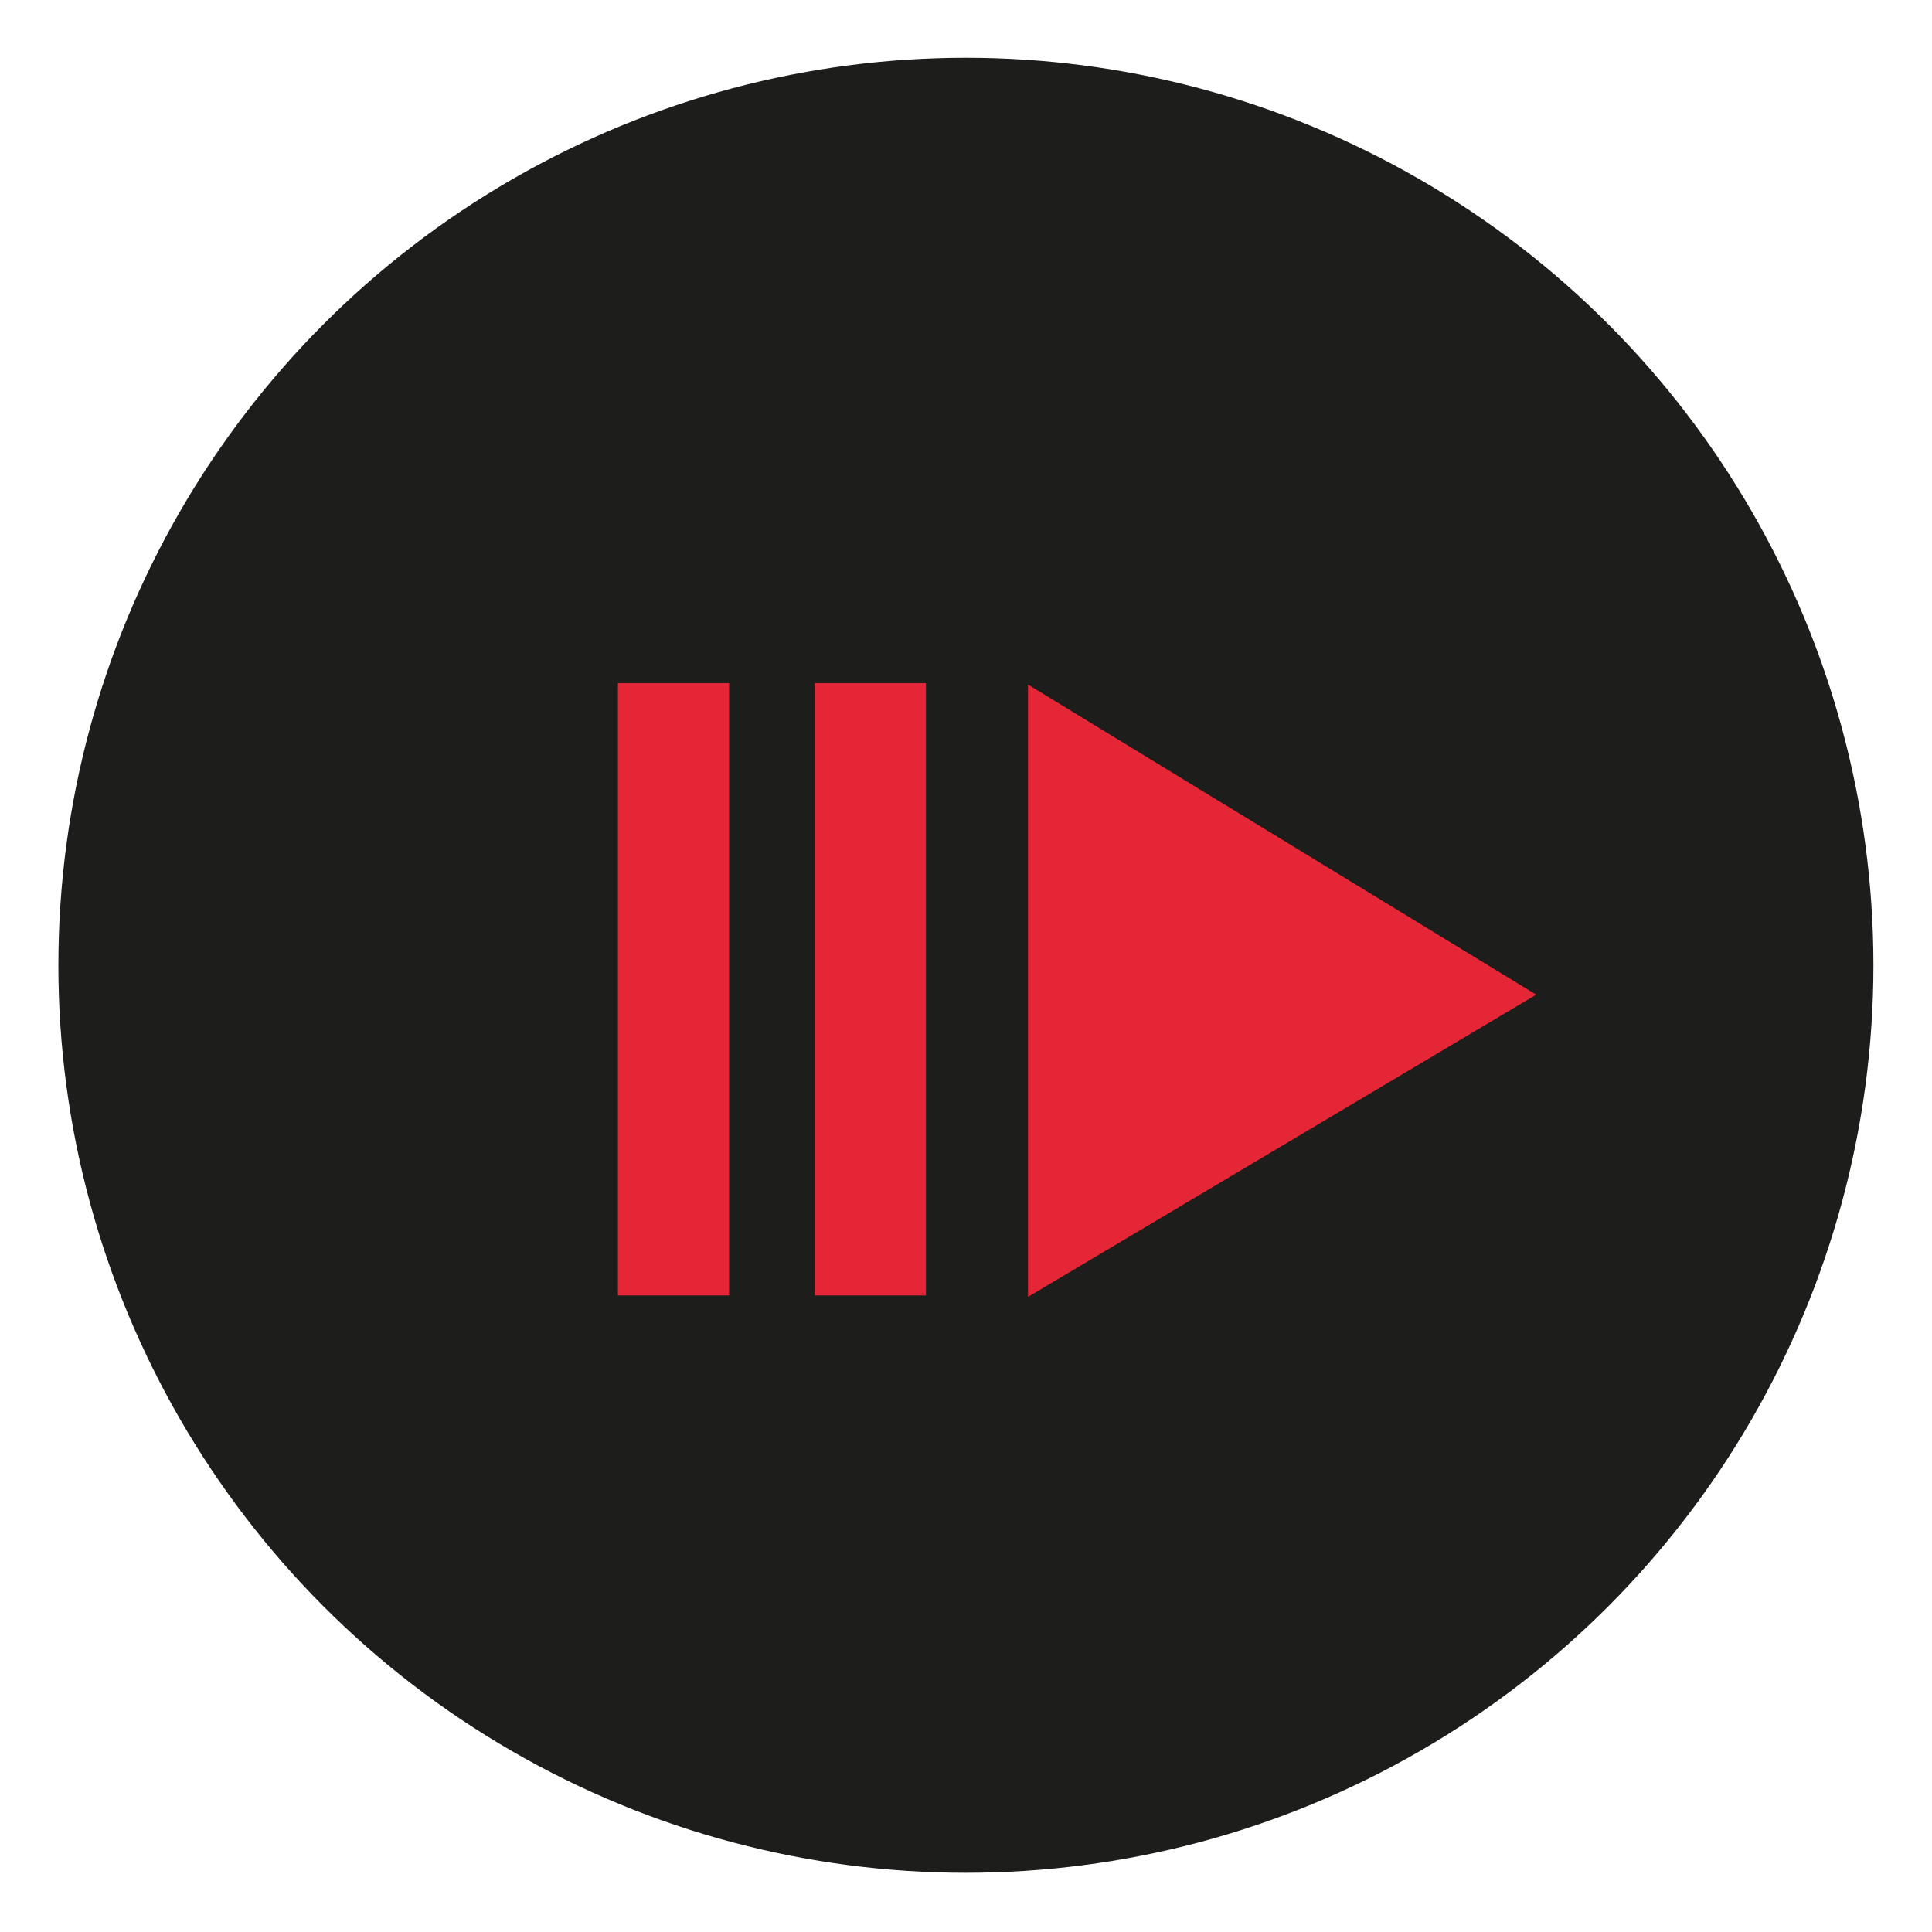
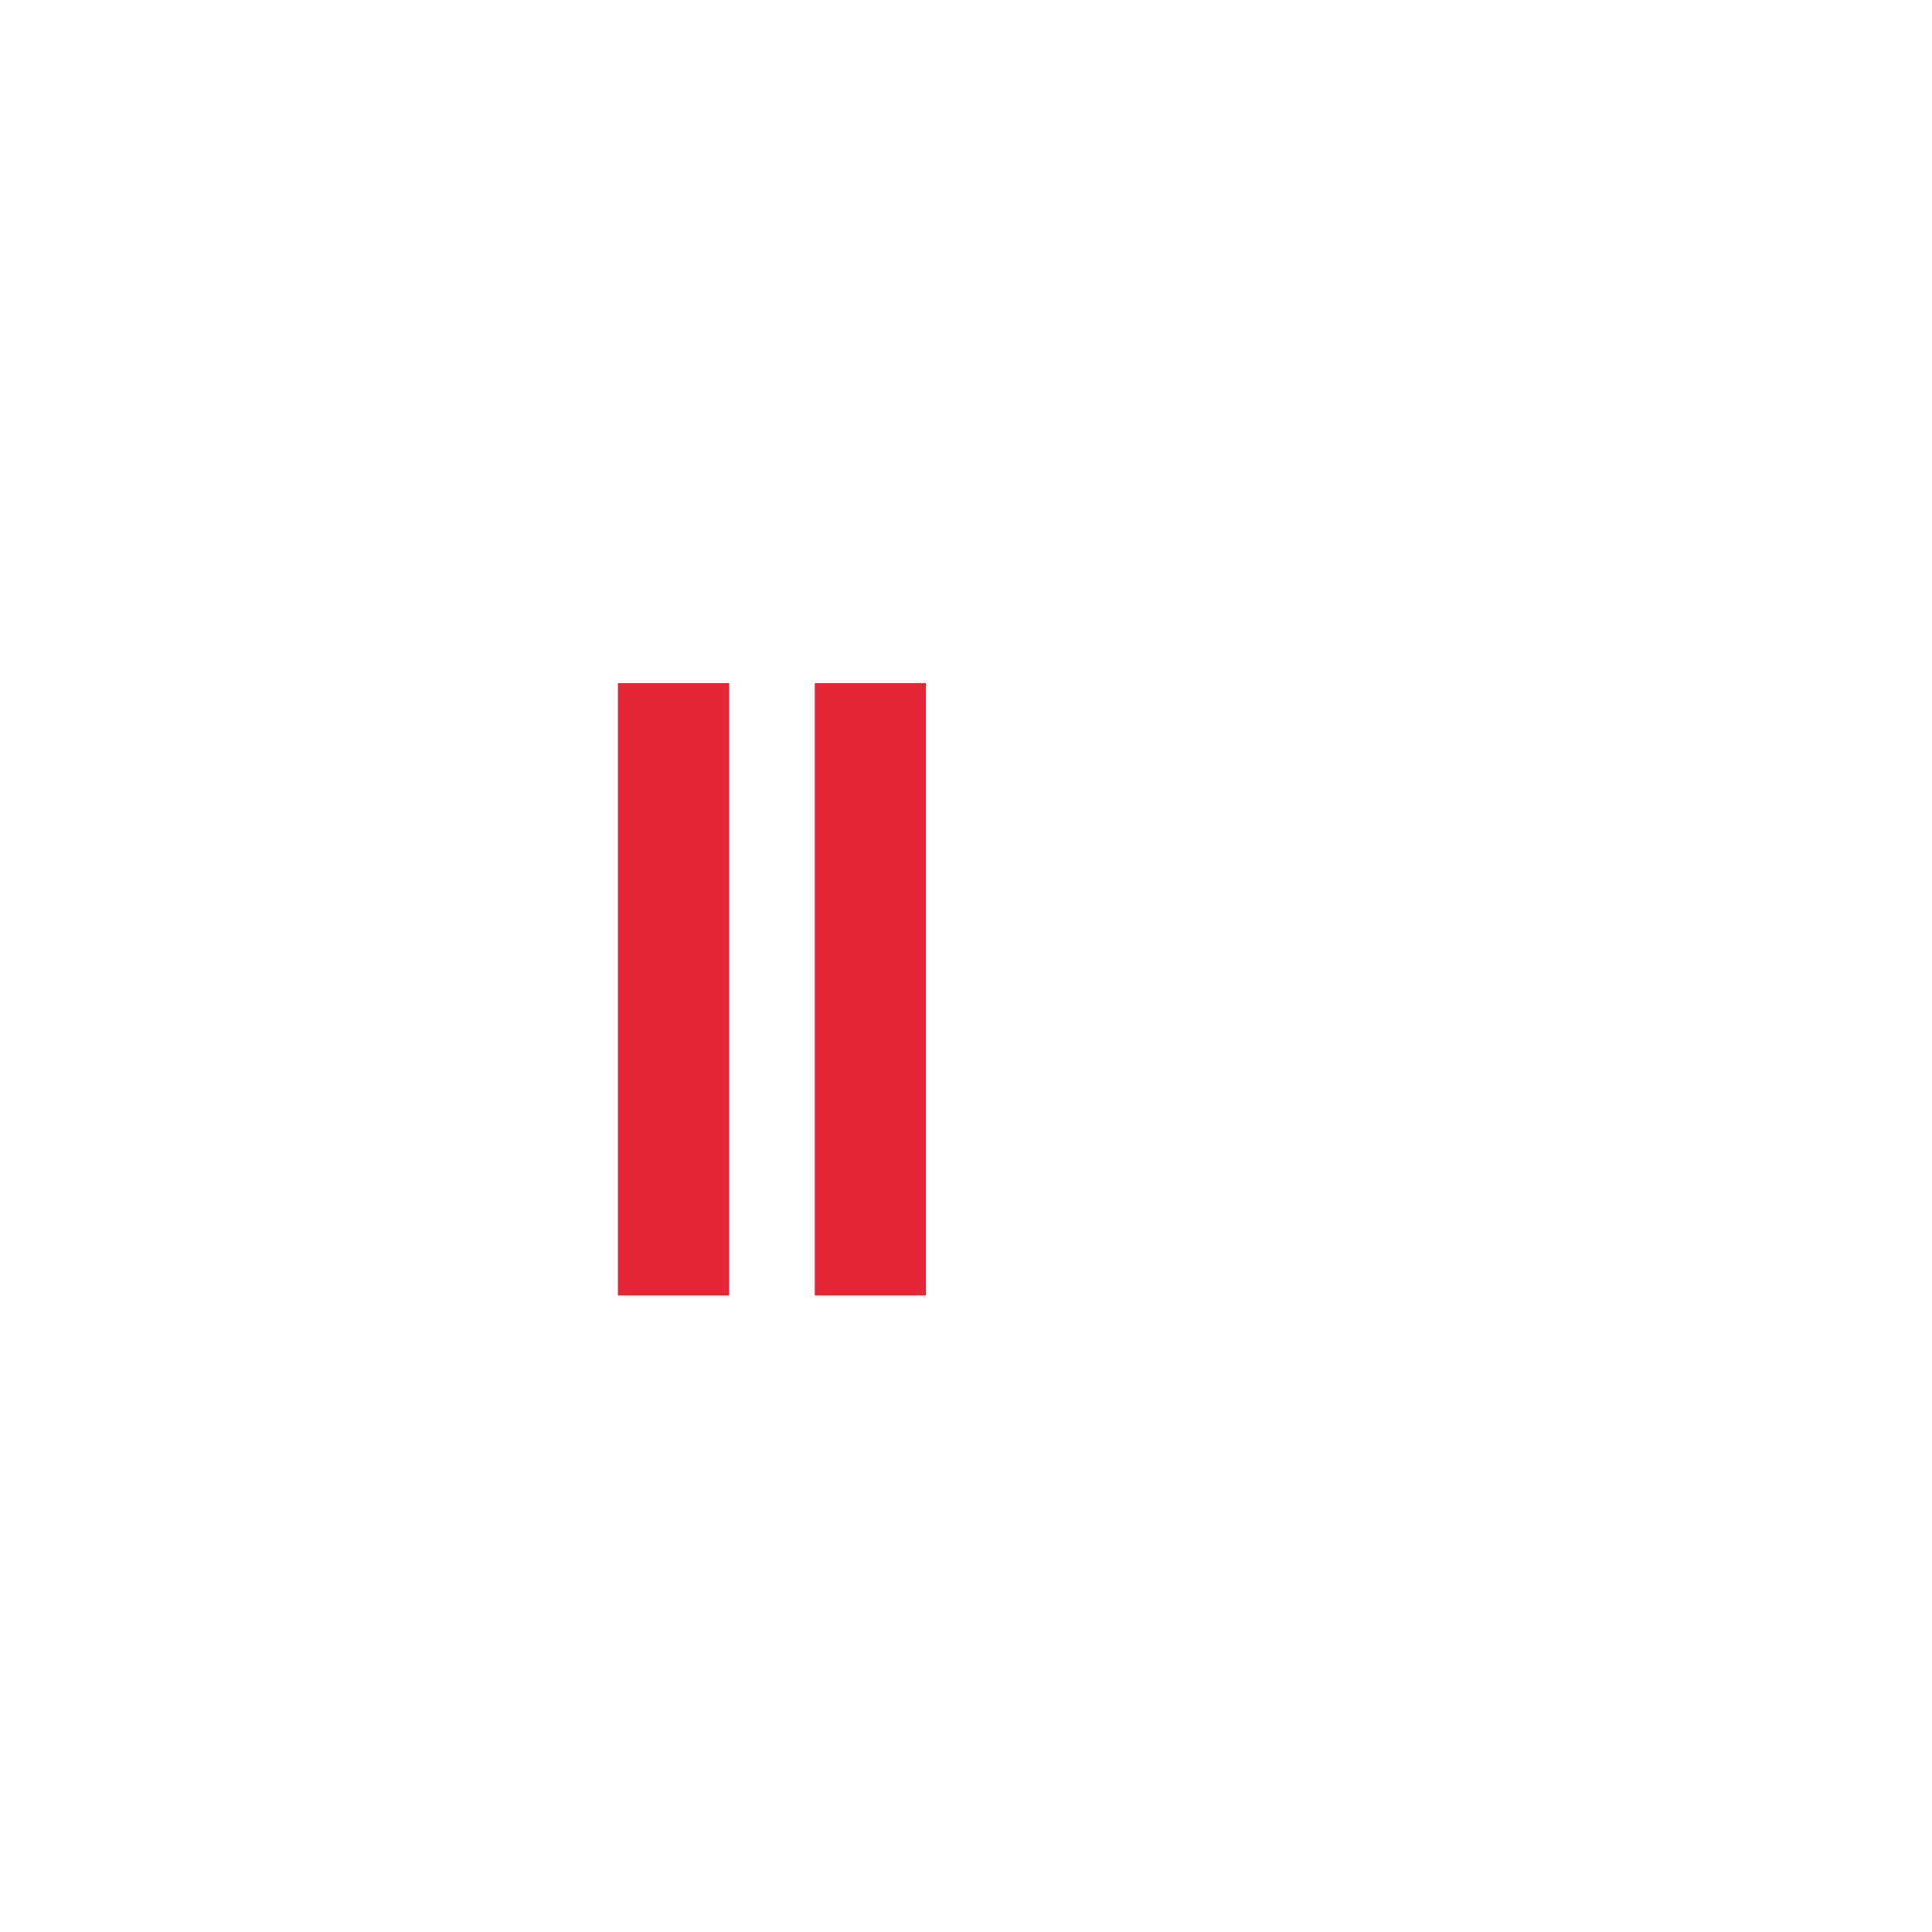
<svg xmlns="http://www.w3.org/2000/svg" version="1.1" id="Capa_1" x="0px" y="0px" viewBox="0 0 933.3 933.3" style="enable-background:new 0 0 933.3 933.3;" xml:space="preserve">
  <style type="text/css">
	.st0{fill:#1D1D1B;}
	.st1{fill:#E52636;}
</style>
  <g id="Capa_1_1_">
</g>
-   <circle class="st0" cx="466.6" cy="466.3" r="438.4" />
  <g id="Modo_de_aislamiento">
    <g>
      <g>
        <rect x="298.5" y="330" class="st1" width="53.7" height="295.8" />
        <rect x="393.6" y="330" class="st1" width="53.7" height="295.8" />
        <g>
-           <polygon class="st1" points="496.6,330.7 496.6,626.5 742.1,480.5     " />
-         </g>
+           </g>
      </g>
    </g>
  </g>
</svg>